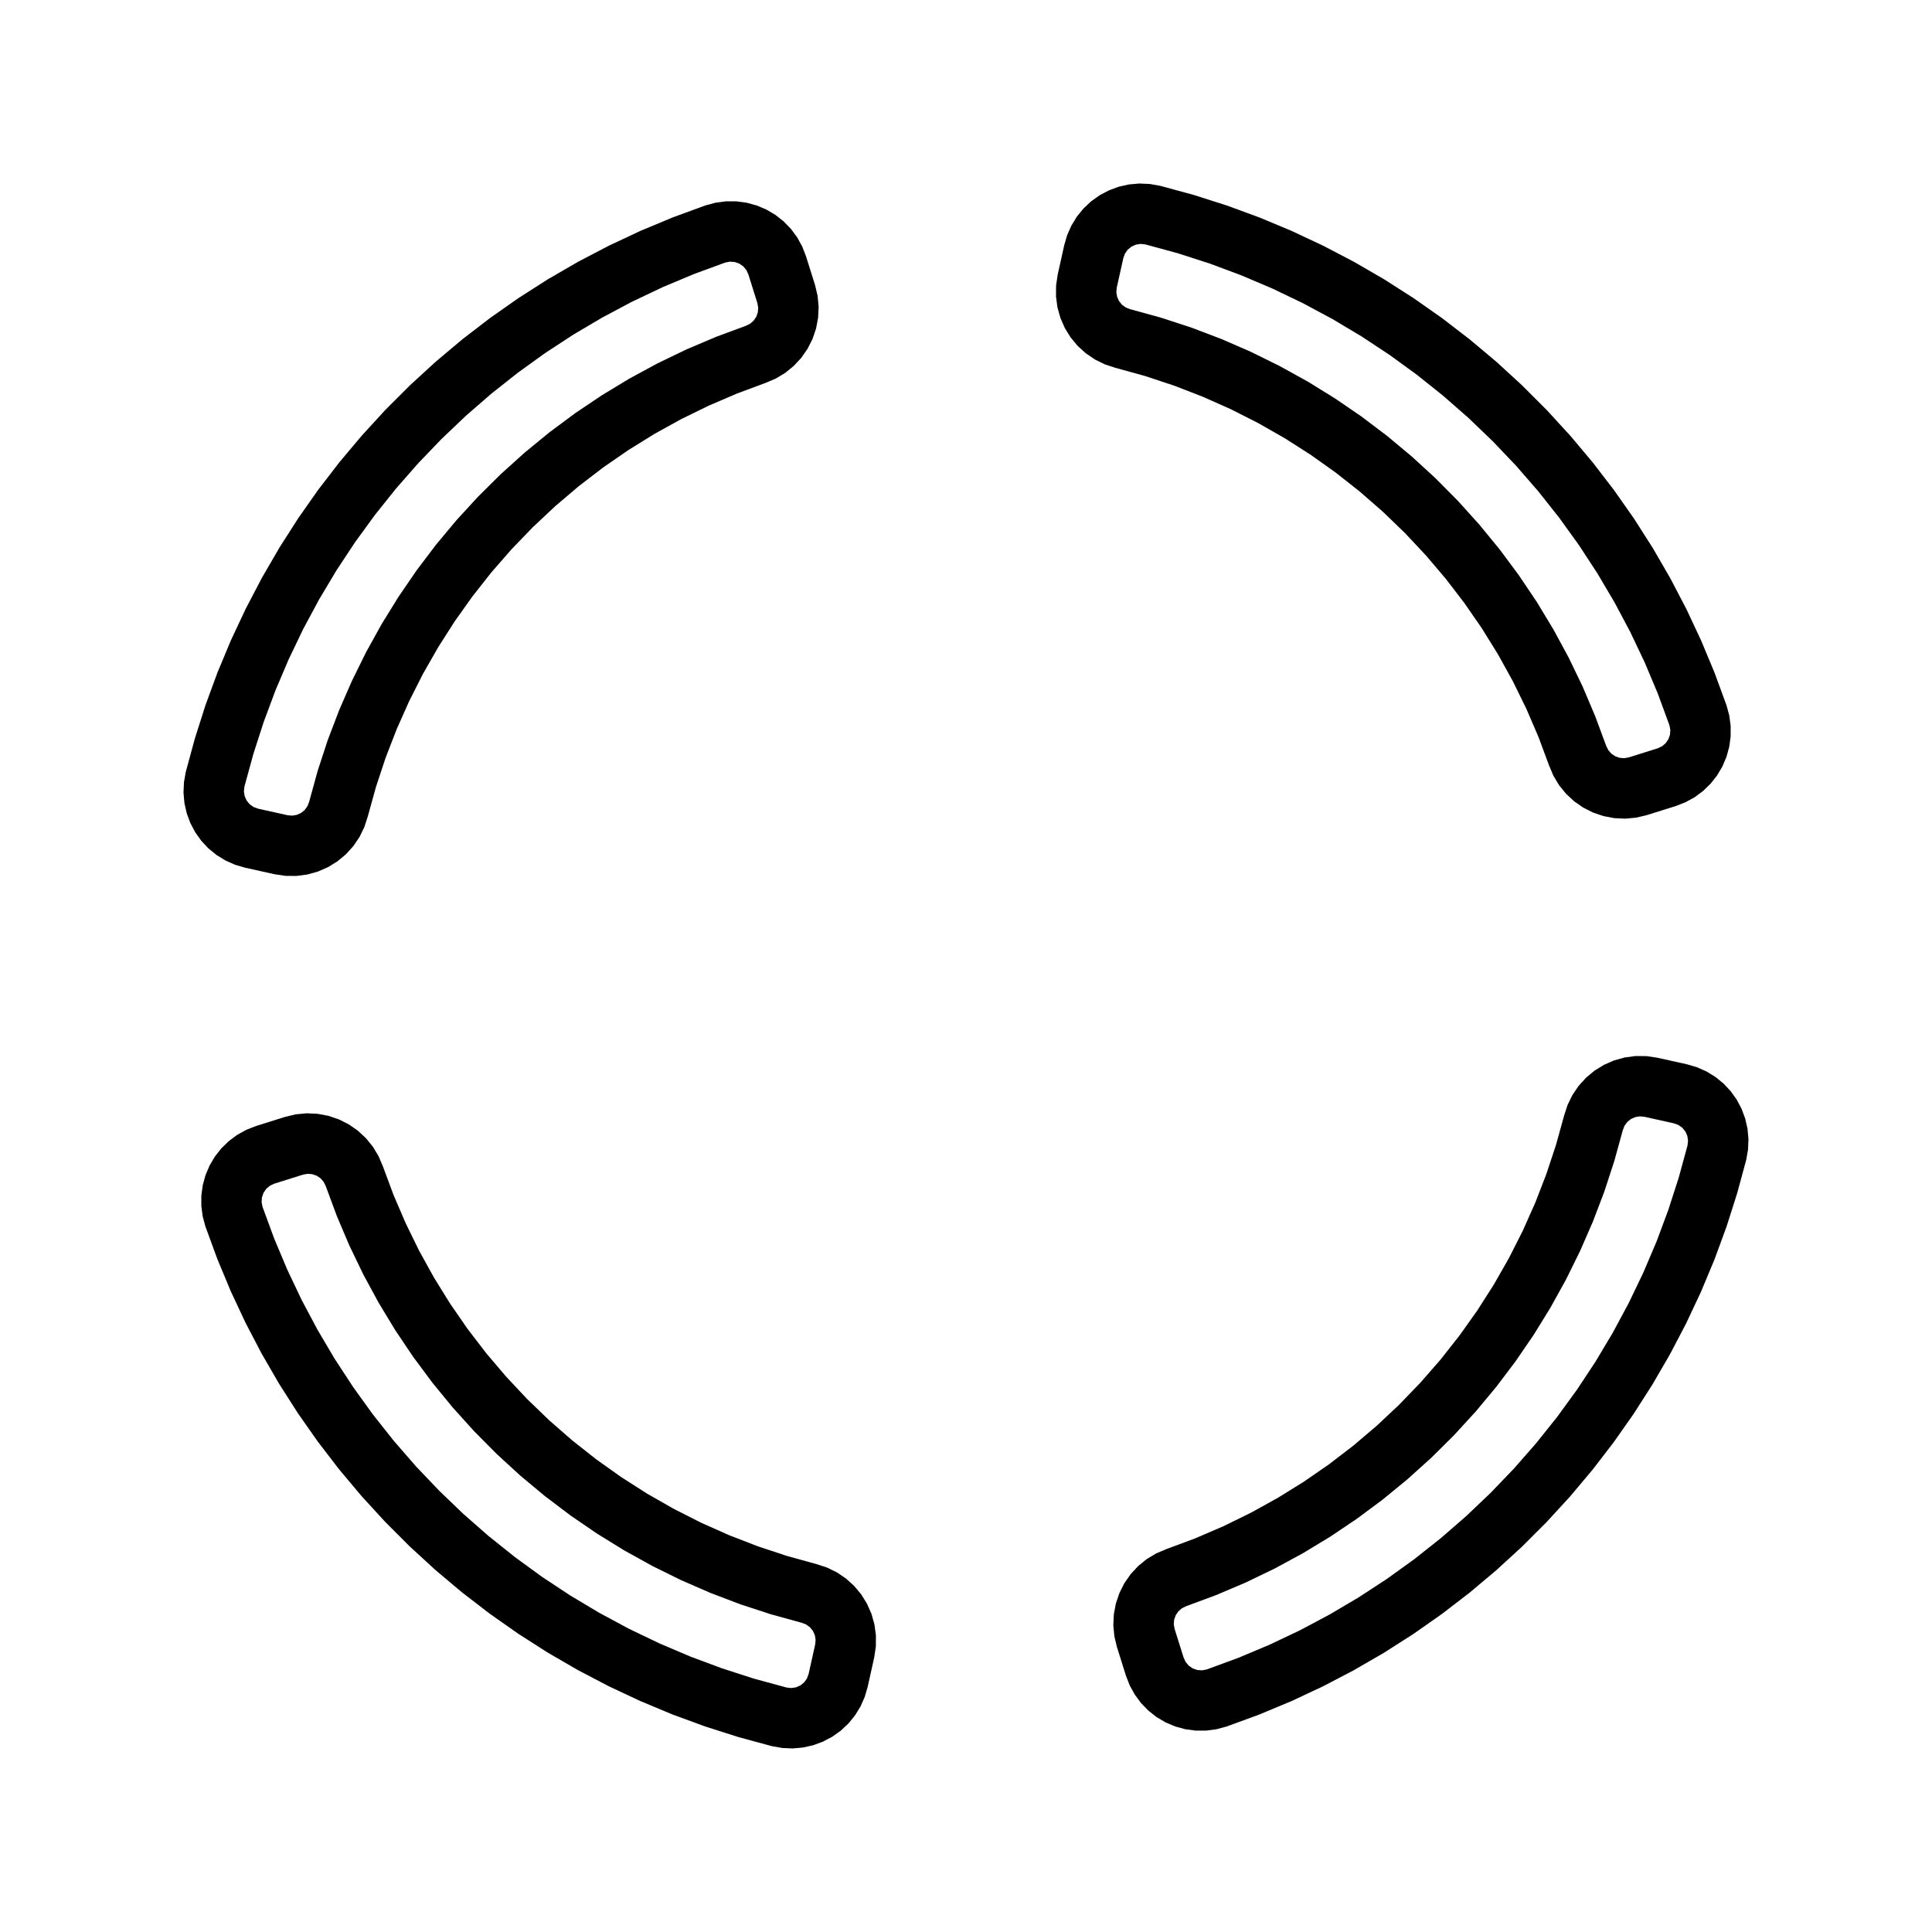
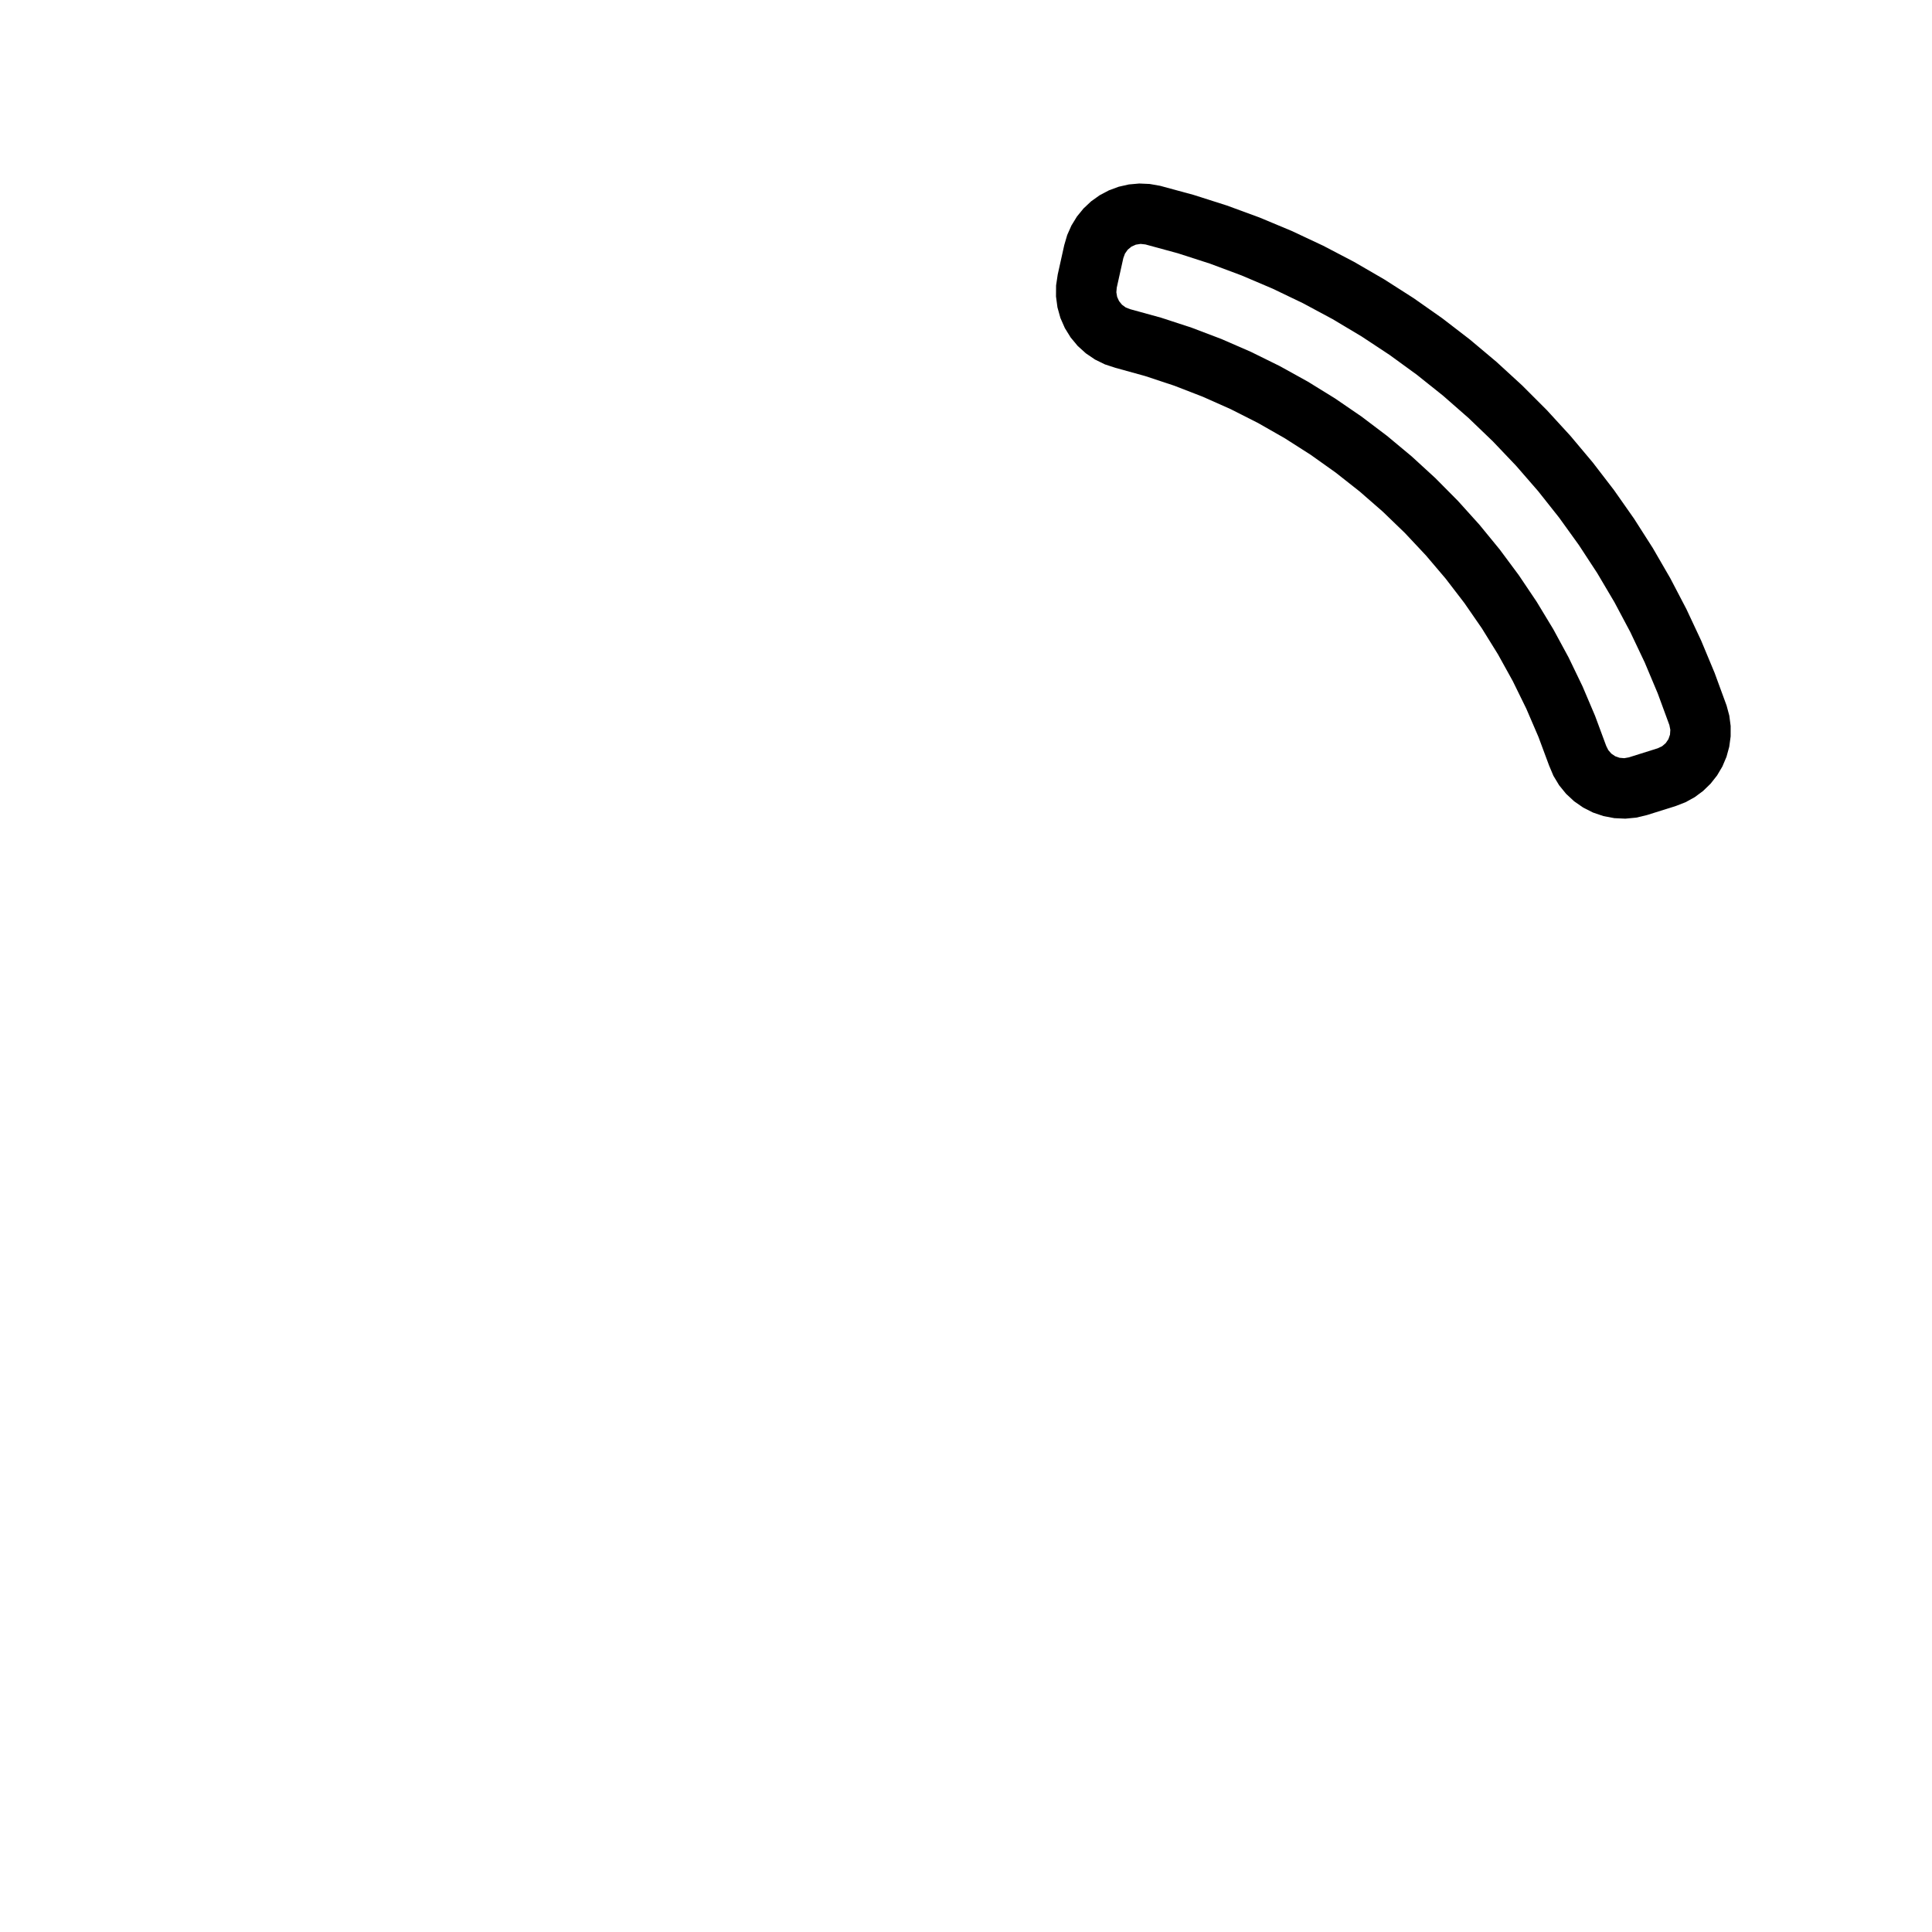
<svg xmlns="http://www.w3.org/2000/svg" fill="#000000" width="800px" height="800px" version="1.1" viewBox="144 144 512 512">
  <g fill-rule="evenodd">
-     <path d="m591.21 447.54 0.141-1.266-0.195-1.258-0.52-1.164-0.805-0.988-1.039-0.734-1.199-0.438-7.82-1.738-1.23-0.109-1.215 0.207-1.125 0.508-0.957 0.781-0.73 0.996-0.449 1.148-2.258 8.195-2.641 8.082-3.023 7.945-3.394 7.793-3.758 7.621-4.117 7.438-4.465 7.234-4.801 7.012-5.129 6.781-5.441 6.531-5.742 6.262-6.035 5.984-6.312 5.691-6.574 5.387-6.82 5.066-7.055 4.742-7.269 4.402-7.477 4.051-7.656 3.691-7.824 3.324-7.969 2.953-1.109 0.551-0.934 0.812-0.691 1.023-0.406 1.164-0.102 1.23 0.215 1.215 2.402 7.644 0.539 1.152 0.828 0.973 1.055 0.719 1.203 0.418 1.27 0.086 1.25-0.246 8.379-3.082 8.23-3.461 8.066-3.828 7.883-4.191 7.688-4.543 7.477-4.887 7.246-5.219 7.004-5.547 6.742-5.856 6.469-6.156 6.188-6.445 5.883-6.715 5.578-6.977 5.254-7.219 4.922-7.453 4.578-7.668 4.227-7.871 3.863-8.051 3.496-8.219 3.117-8.367 2.742-8.5 2.356-8.621m15.547 3.863-2.422 8.914-2.805 8.801-3.184 8.672-3.559 8.523-3.926 8.363-4.281 8.184-4.637 7.992-4.977 7.785-5.309 7.559-5.633 7.32-5.945 7.074-6.242 6.805-6.535 6.531-6.812 6.242-7.074 5.941-7.324 5.629-7.562 5.305-7.785 4.973-7.996 4.629-8.188 4.277-8.363 3.918-8.523 3.551-8.66 3.172-2.672 0.719-2.746 0.359-2.766-0.004-2.742-0.371-2.672-0.734-2.551-1.082-2.383-1.41-2.172-1.715-1.926-1.984-1.648-2.223-1.34-2.422-1.004-2.578-2.402-7.644-0.68-2.84-0.277-2.906 0.137-2.918 0.543-2.871 0.938-2.766 1.316-2.609 1.668-2.398 1.988-2.141 2.266-1.844 2.504-1.508 2.691-1.137 7.617-2.832 7.465-3.211 7.301-3.578 7.113-3.934 6.906-4.281 6.688-4.621 6.449-4.949 6.195-5.262 5.926-5.562 5.644-5.848 5.344-6.125 5.031-6.383 4.711-6.625 4.375-6.852 4.027-7.059 3.672-7.25 3.305-7.426 2.934-7.582 2.555-7.719 2.168-7.836 0.906-2.777 1.285-2.625 1.641-2.418 1.965-2.168 2.246-1.867 2.484-1.535 2.676-1.176 2.816-0.785 2.898-0.387 2.922 0.023 2.891 0.434 7.82 1.738 2.656 0.777 2.527 1.125 2.359 1.449 2.144 1.75 1.895 2.019 1.605 2.254 1.293 2.445 0.961 2.594 0.609 2.699 0.246 2.754-0.121 2.766-0.48 2.711" />
    <path d="m447.54 208.78-1.266-0.141-1.258 0.195-1.164 0.52-0.988 0.812-0.734 1.039-0.438 1.195-1.738 7.82-0.109 1.23 0.207 1.219 0.508 1.125 0.777 0.957 0.996 0.73 1.148 0.449 8.195 2.258 8.082 2.641 7.945 3.019 7.793 3.394 7.621 3.758 7.438 4.117 7.234 4.465 7.012 4.801 6.781 5.129 6.531 5.441 6.262 5.742 5.984 6.035 5.691 6.312 5.387 6.574 5.066 6.82 4.742 7.055 4.402 7.273 4.051 7.473 3.691 7.656 3.324 7.824 2.953 7.969 0.551 1.102 0.812 0.934 1.023 0.695 1.164 0.406 1.23 0.102 1.215-0.215 7.644-2.402 1.152-0.539 0.973-0.828 0.719-1.055 0.418-1.203 0.086-1.27-0.246-1.25-3.082-8.383-3.461-8.23-3.828-8.066-4.191-7.883-4.543-7.688-4.887-7.473-5.219-7.246-5.547-7.004-5.856-6.742-6.156-6.469-6.445-6.188-6.715-5.883-6.977-5.578-7.219-5.254-7.453-4.922-7.668-4.578-7.871-4.227-8.051-3.863-8.219-3.496-8.367-3.125-8.5-2.742-8.617-2.348m3.863-15.547 8.914 2.422 8.801 2.805 8.672 3.184 8.523 3.559 8.363 3.926 8.184 4.281 7.992 4.637 7.785 4.977 7.559 5.309 7.32 5.633 7.074 5.941 6.805 6.242 6.531 6.535 6.242 6.812 5.941 7.074 5.629 7.324 5.305 7.562 4.973 7.785 4.629 7.996 4.277 8.188 3.918 8.363 3.551 8.523 3.18 8.672 0.719 2.672 0.359 2.746-0.004 2.766-0.371 2.742-0.734 2.672-1.082 2.551-1.41 2.383-1.715 2.172-1.984 1.926-2.223 1.648-2.422 1.336-2.578 1.004-7.644 2.402-2.84 0.68-2.906 0.277-2.918-0.137-2.871-0.543-2.766-0.938-2.609-1.316-2.398-1.668-2.141-1.988-1.844-2.266-1.508-2.504-1.137-2.691-2.832-7.617-3.211-7.465-3.578-7.301-3.934-7.113-4.281-6.906-4.621-6.688-4.949-6.449-5.262-6.195-5.562-5.926-5.848-5.644-6.125-5.344-6.383-5.031-6.625-4.711-6.852-4.375-7.059-4.027-7.25-3.672-7.426-3.305-7.582-2.934-7.719-2.555-7.836-2.168-2.777-0.906-2.641-1.293-2.418-1.641-2.168-1.961-1.867-2.246-1.535-2.484-1.176-2.676-0.785-2.812-0.387-2.898 0.023-2.922 0.434-2.891 1.738-7.82 0.781-2.656 1.125-2.527 1.449-2.359 1.75-2.144 2.019-1.895 2.254-1.605 2.445-1.293 2.594-0.961 2.699-0.609 2.754-0.246 2.766 0.121 2.715 0.477" />
-     <path d="m208.78 352.45-0.141 1.266 0.195 1.258 0.52 1.164 0.805 0.988 1.039 0.742 1.195 0.438 7.82 1.738 1.23 0.109 1.215-0.207 1.125-0.508 0.957-0.777 0.73-0.996 0.449-1.148 2.258-8.195 2.641-8.082 3.023-7.945 3.394-7.793 3.758-7.621 4.117-7.438 4.465-7.234 4.801-7.012 5.129-6.781 5.441-6.531 5.75-6.262 6.035-5.984 6.312-5.691 6.574-5.387 6.82-5.066 7.055-4.742 7.273-4.402 7.473-4.051 7.656-3.691 7.824-3.324 7.969-2.953 1.109-0.551 0.934-0.812 0.695-1.023 0.406-1.164 0.102-1.23-0.215-1.215-2.402-7.644-0.539-1.152-0.828-0.973-1.055-0.719-1.203-0.418-1.27-0.09-1.25 0.246-8.383 3.082-8.23 3.461-8.066 3.828-7.883 4.191-7.688 4.543-7.473 4.887-7.246 5.223-7.004 5.543-6.742 5.856-6.469 6.156-6.188 6.445-5.883 6.715-5.578 6.977-5.254 7.219-4.922 7.453-4.578 7.668-4.227 7.863-3.863 8.051-3.496 8.219-3.117 8.367-2.742 8.5-2.363 8.621m-15.547-3.863 2.422-8.914 2.805-8.801 3.184-8.672 3.559-8.523 3.926-8.363 4.281-8.184 4.637-7.992 4.977-7.785 5.309-7.559 5.633-7.32 5.945-7.07 6.242-6.805 6.535-6.531 6.812-6.242 7.074-5.941 7.324-5.629 7.562-5.305 7.785-4.973 7.992-4.629 8.188-4.277 8.363-3.918 8.523-3.551 8.664-3.176 2.672-0.719 2.746-0.359 2.766 0.004 2.742 0.371 2.672 0.734 2.551 1.082 2.383 1.41 2.172 1.715 1.926 1.984 1.648 2.223 1.336 2.422 1.004 2.578 2.402 7.644 0.68 2.84 0.277 2.906-0.137 2.918-0.543 2.871-0.938 2.766-1.316 2.609-1.668 2.398-1.988 2.141-2.266 1.844-2.504 1.508-2.691 1.145-7.617 2.832-7.473 3.211-7.301 3.57-7.113 3.934-6.906 4.281-6.688 4.621-6.449 4.949-6.195 5.262-5.926 5.562-5.644 5.848-5.344 6.125-5.031 6.383-4.711 6.625-4.375 6.852-4.027 7.059-3.672 7.25-3.305 7.426-2.934 7.582-2.555 7.719-2.168 7.836-0.906 2.777-1.277 2.633-1.641 2.418-1.961 2.168-2.246 1.867-2.484 1.535-2.676 1.176-2.816 0.785-2.898 0.383-2.922-0.023-2.891-0.434-7.82-1.738-2.656-0.781-2.527-1.125-2.359-1.449-2.144-1.75-1.895-2.019-1.605-2.254-1.293-2.445-0.961-2.594-0.609-2.699-0.246-2.754 0.121-2.766 0.48-2.711" />
-     <path d="m352.45 591.21 1.266 0.141 1.258-0.195 1.164-0.52 0.988-0.805 0.734-1.039 0.438-1.199 1.738-7.82 0.109-1.23-0.207-1.215-0.508-1.125-0.781-0.957-0.996-0.73-1.148-0.449-8.195-2.258-8.082-2.641-7.945-3.023-7.793-3.394-7.621-3.758-7.438-4.117-7.234-4.465-7.012-4.801-6.781-5.129-6.531-5.441-6.262-5.742-5.984-6.035-5.691-6.312-5.387-6.574-5.066-6.82-4.742-7.055-4.402-7.269-4.051-7.477-3.691-7.656-3.324-7.824-2.953-7.969-0.551-1.102-0.812-0.934-1.023-0.691-1.164-0.406-1.23-0.102-1.215 0.215-7.644 2.402-1.152 0.539-0.973 0.828-0.719 1.055-0.418 1.203-0.09 1.27 0.25 1.25 3.082 8.379 3.461 8.23 3.828 8.066 4.191 7.883 4.543 7.688 4.887 7.477 5.219 7.246 5.547 7.004 5.856 6.742 6.156 6.469 6.445 6.188 6.715 5.883 6.977 5.578 7.219 5.254 7.453 4.922 7.668 4.578 7.863 4.227 8.051 3.863 8.219 3.496 8.367 3.117 8.5 2.742 8.629 2.348m-3.863 15.547-8.914-2.422-8.801-2.805-8.672-3.184-8.523-3.559-8.363-3.926-8.184-4.281-7.992-4.637-7.785-4.977-7.559-5.309-7.32-5.633-7.07-5.945-6.805-6.242-6.531-6.535-6.242-6.812-5.941-7.074-5.629-7.324-5.305-7.562-4.973-7.785-4.629-7.996-4.277-8.188-3.918-8.363-3.551-8.523-3.176-8.66-0.719-2.672-0.359-2.746 0.004-2.766 0.371-2.742 0.734-2.672 1.082-2.551 1.41-2.383 1.715-2.172 1.984-1.93 2.223-1.648 2.422-1.34 2.578-1.004 7.644-2.402 2.84-0.68 2.906-0.277 2.918 0.137 2.871 0.543 2.766 0.938 2.609 1.316 2.398 1.668 2.141 1.988 1.844 2.266 1.508 2.504 1.145 2.691 2.832 7.617 3.211 7.465 3.57 7.301 3.934 7.113 4.281 6.906 4.621 6.688 4.949 6.449 5.262 6.195 5.562 5.926 5.848 5.644 6.125 5.344 6.383 5.031 6.625 4.711 6.852 4.375 7.059 4.027 7.25 3.672 7.426 3.305 7.582 2.934 7.719 2.555 7.836 2.168 2.777 0.906 2.625 1.285 2.418 1.641 2.168 1.965 1.867 2.246 1.535 2.484 1.176 2.676 0.785 2.816 0.387 2.898-0.023 2.922-0.434 2.891-1.738 7.82-0.777 2.656-1.125 2.527-1.449 2.359-1.75 2.144-2.019 1.895-2.254 1.605-2.445 1.293-2.594 0.961-2.699 0.609-2.754 0.246-2.766-0.121-2.711-0.477" />
  </g>
</svg>